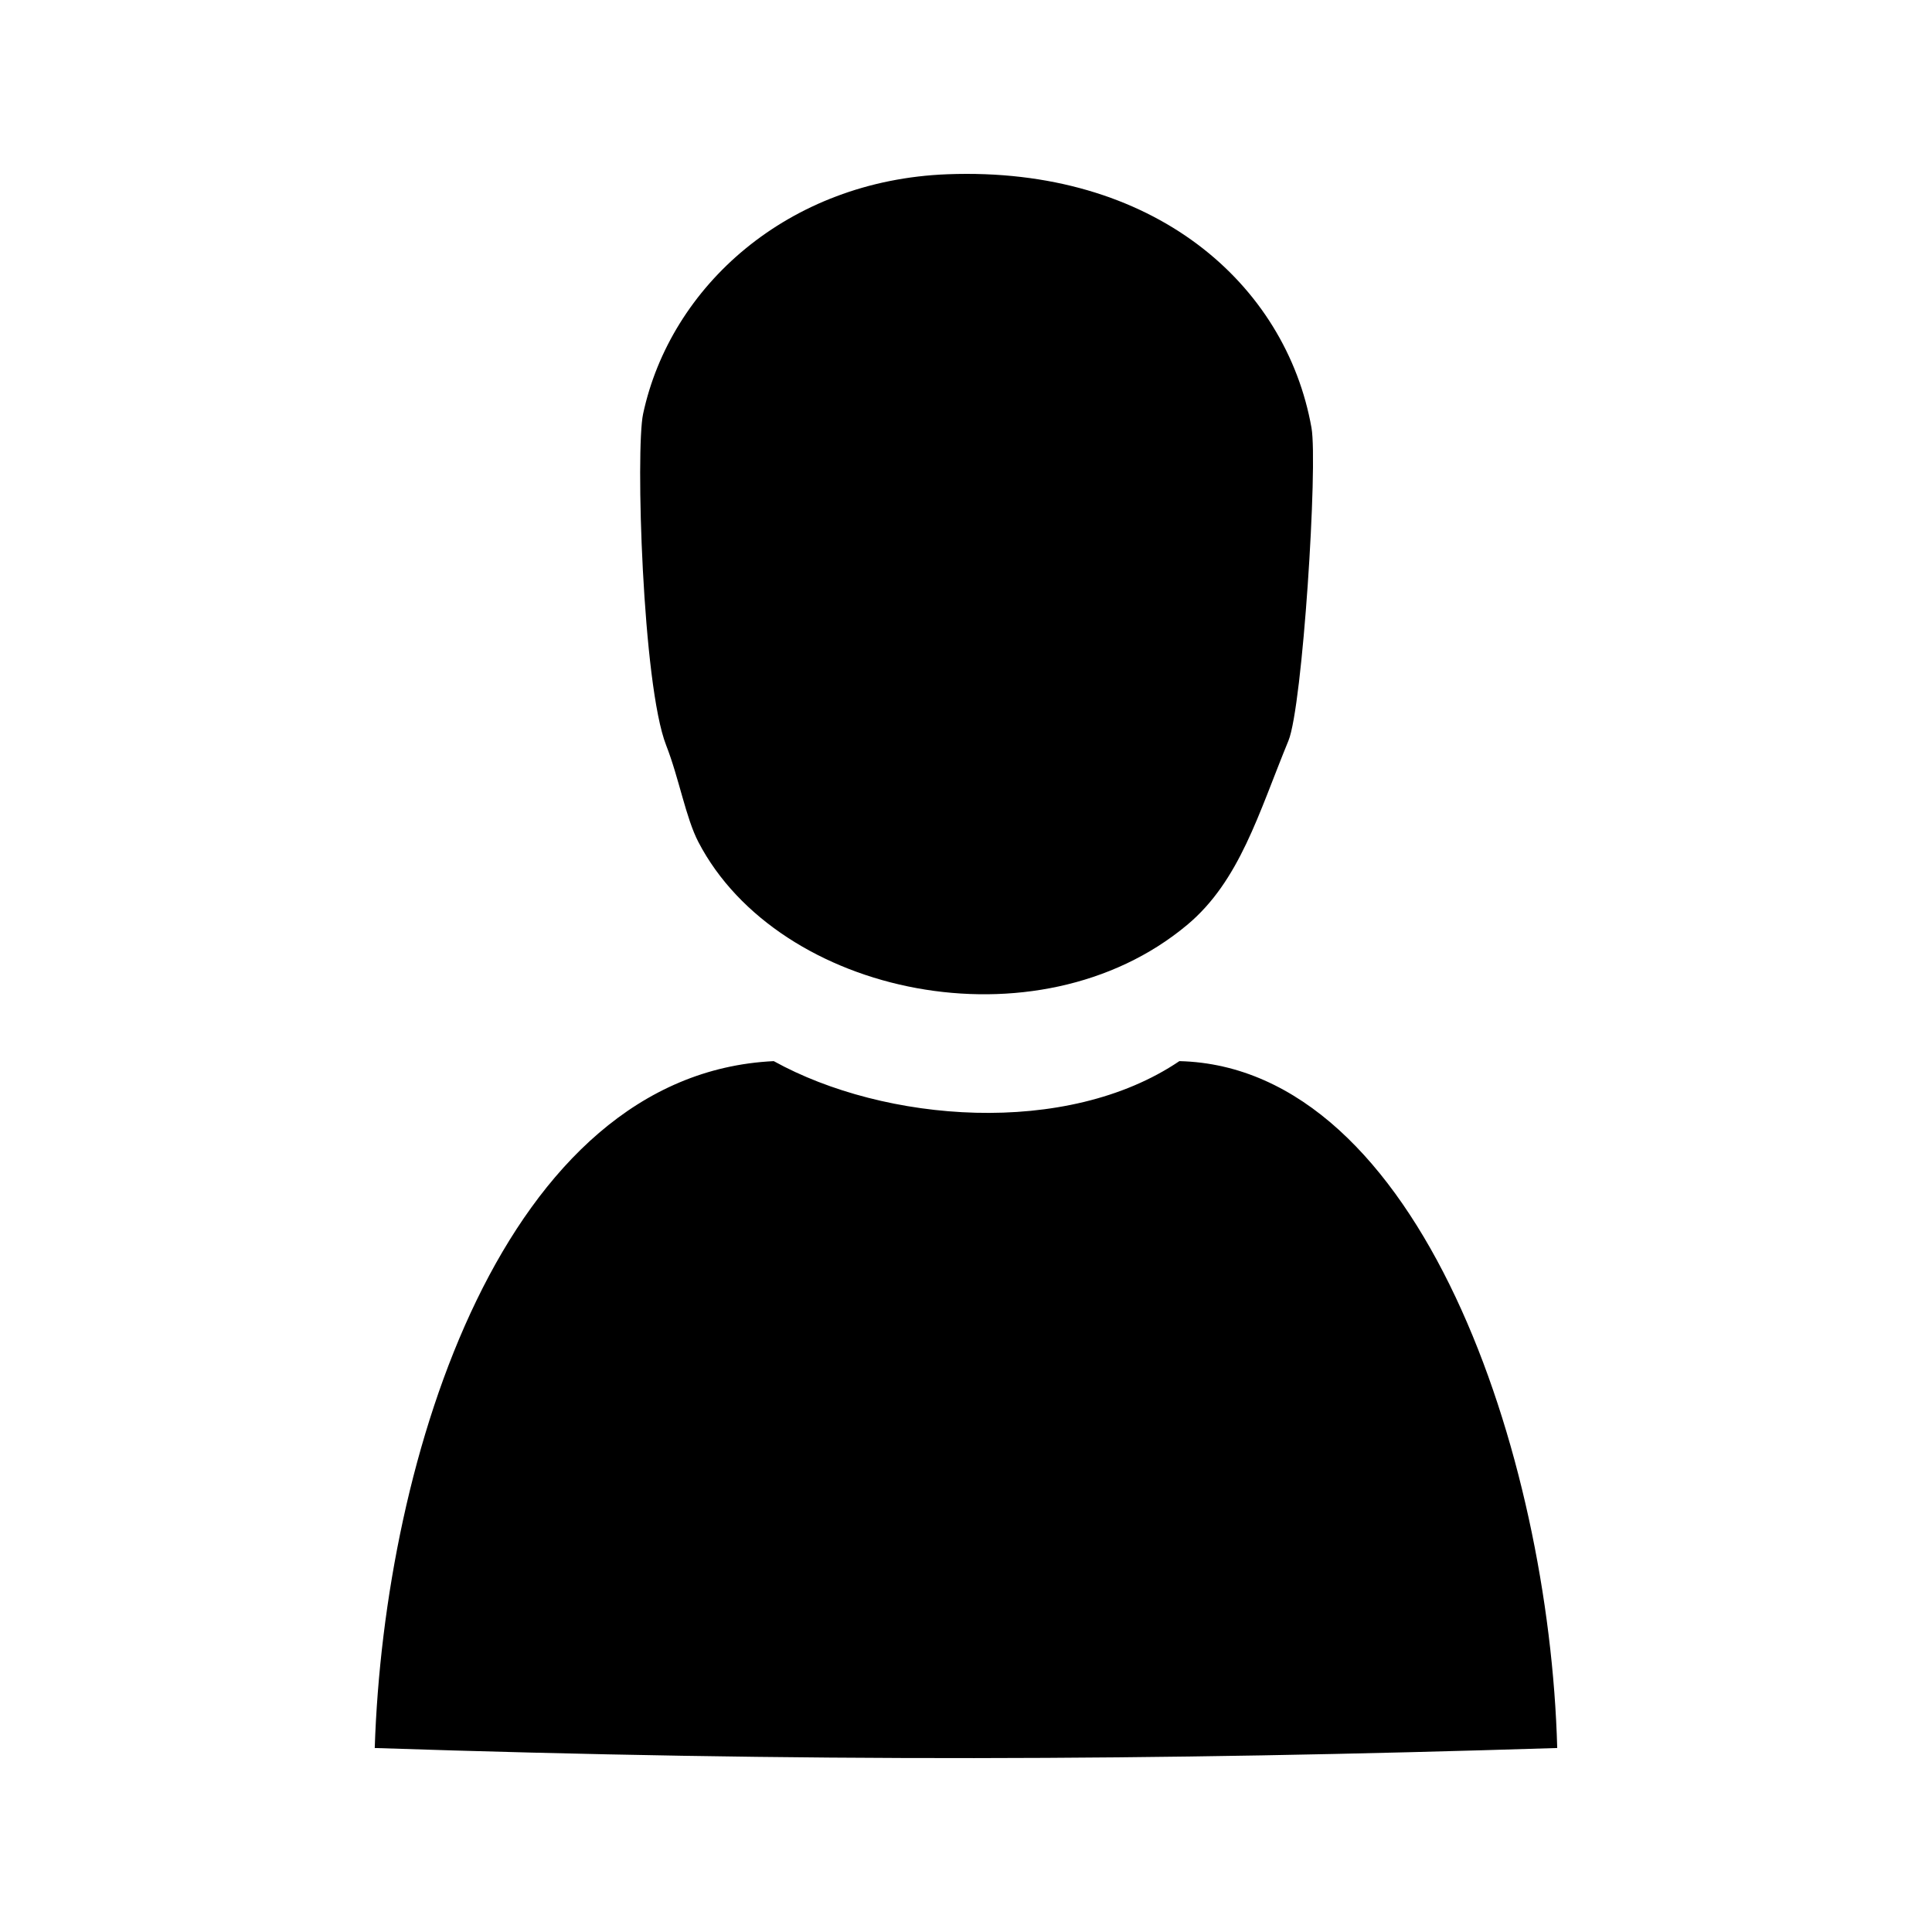
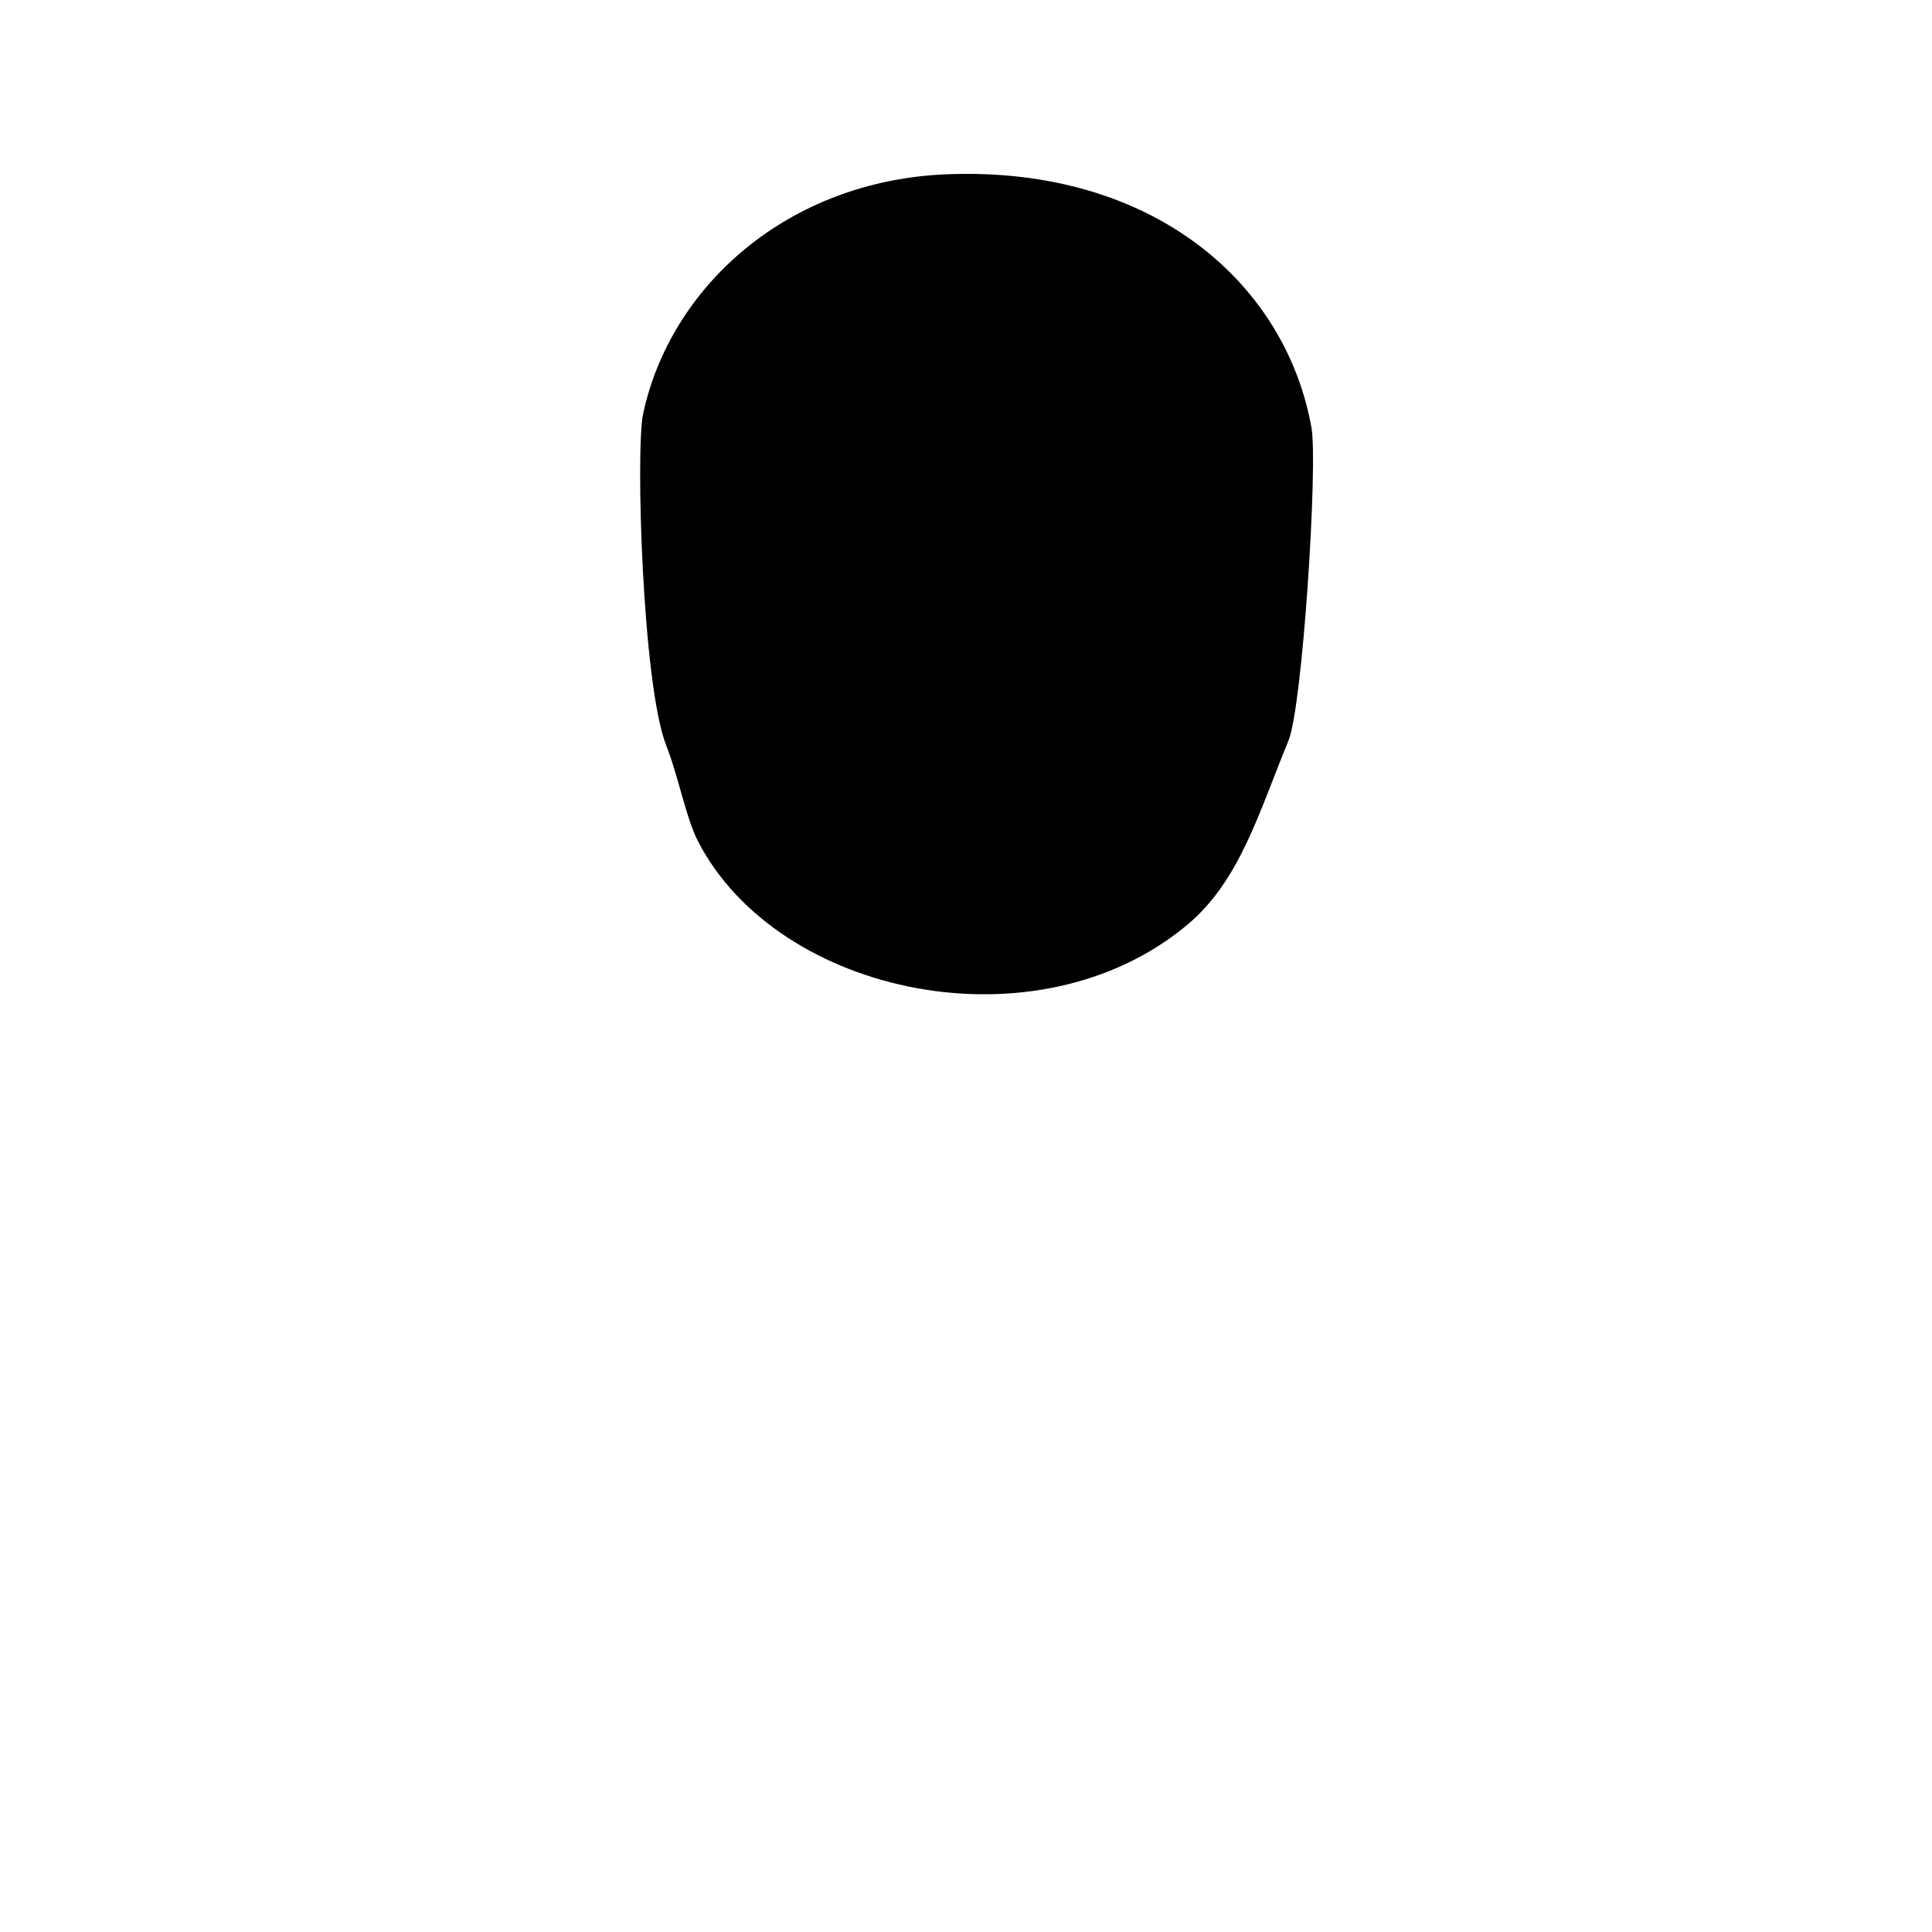
<svg xmlns="http://www.w3.org/2000/svg" fill="#000000" width="800px" height="800px" version="1.1" viewBox="144 144 512 512">
  <g>
-     <path d="m349.05 425.21c29.367 16.262 77.598 20.219 107.5 0 63.727 1.559 98.039 104.43 100.13 182.03-107.21 3.379-200.34 3.75-313.37 0 2.5-77.191 34.258-178.6 105.74-182.03z" />
-     <path d="m395.05 190.18c54.719-2.094 89.746 29.105 96.508 67.184 1.723 9.742-2.352 73.77-6.102 82.918-7.938 19.277-12.902 37.195-26.883 48.859-39.664 33.09-108.22 18.828-129.49-21.988-3.336-6.41-5.117-16.879-8.547-25.656-6.293-16.059-8.117-78.398-6.109-87.801 7.242-33.859 38.395-61.902 80.625-63.516z" />
+     <path d="m395.05 190.18c54.719-2.094 89.746 29.105 96.508 67.184 1.723 9.742-2.352 73.77-6.102 82.918-7.938 19.277-12.902 37.195-26.883 48.859-39.664 33.09-108.22 18.828-129.49-21.988-3.336-6.41-5.117-16.879-8.547-25.656-6.293-16.059-8.117-78.398-6.109-87.801 7.242-33.859 38.395-61.902 80.625-63.516" />
  </g>
</svg>